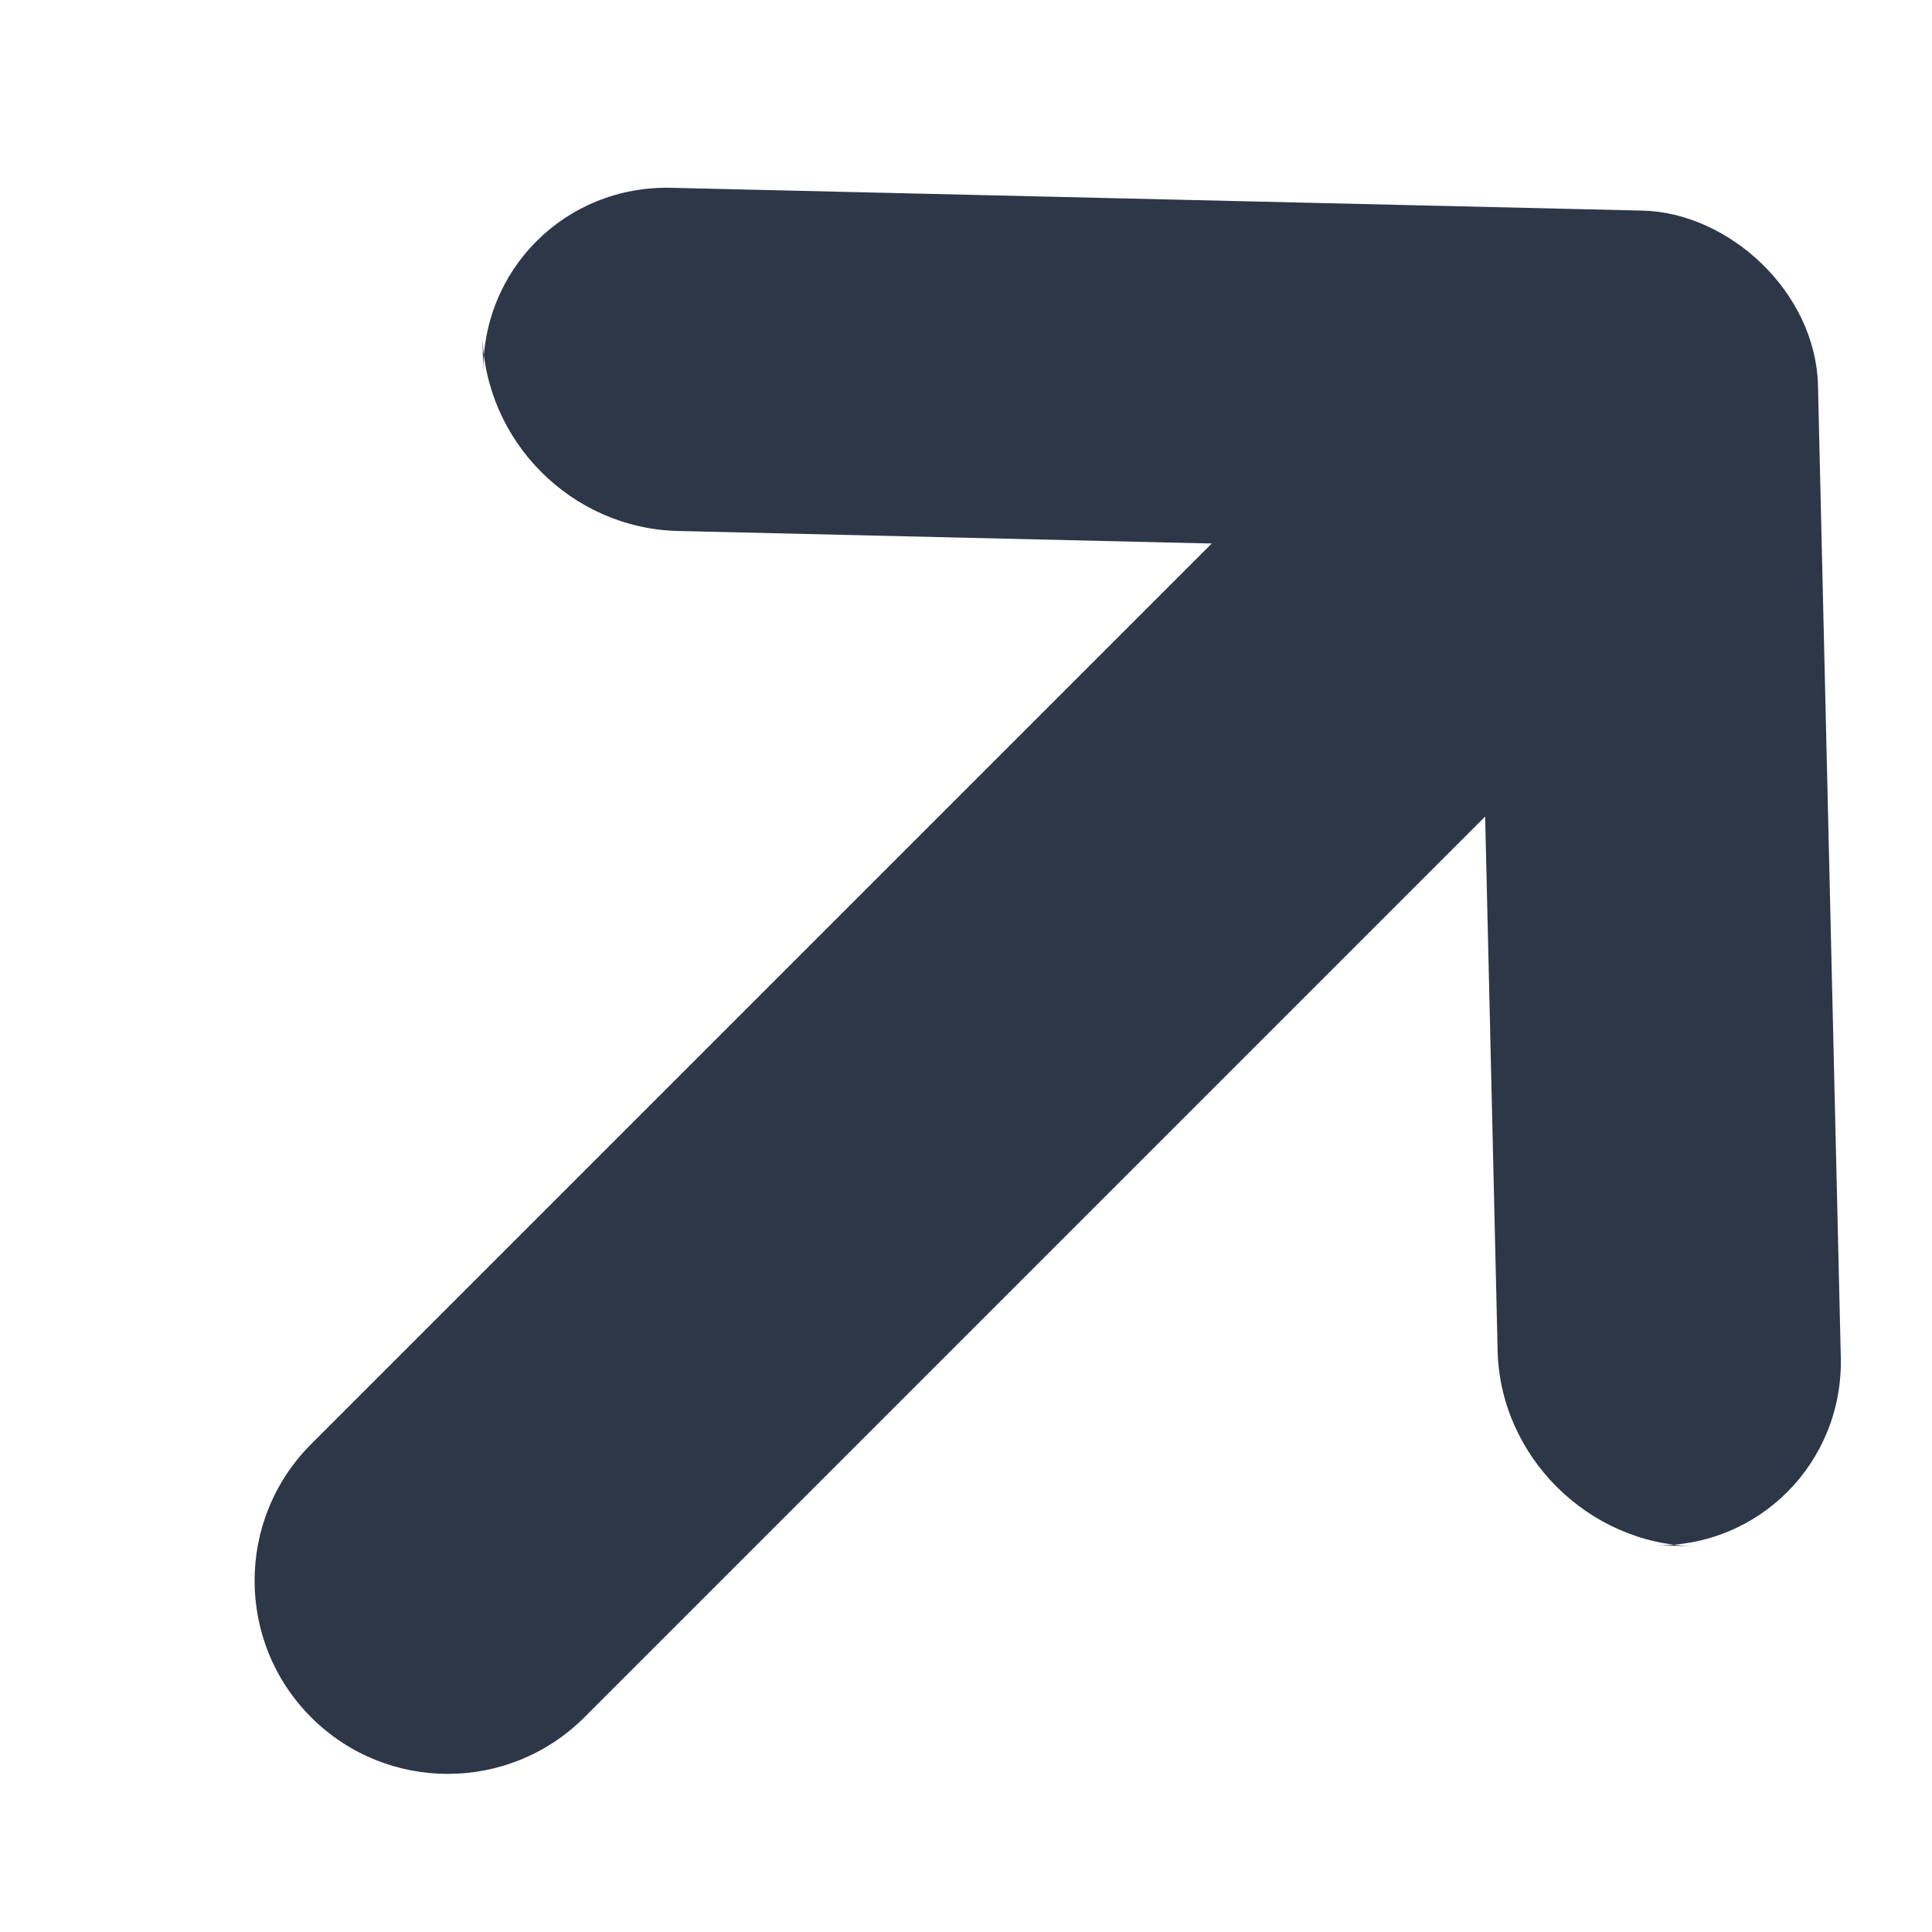
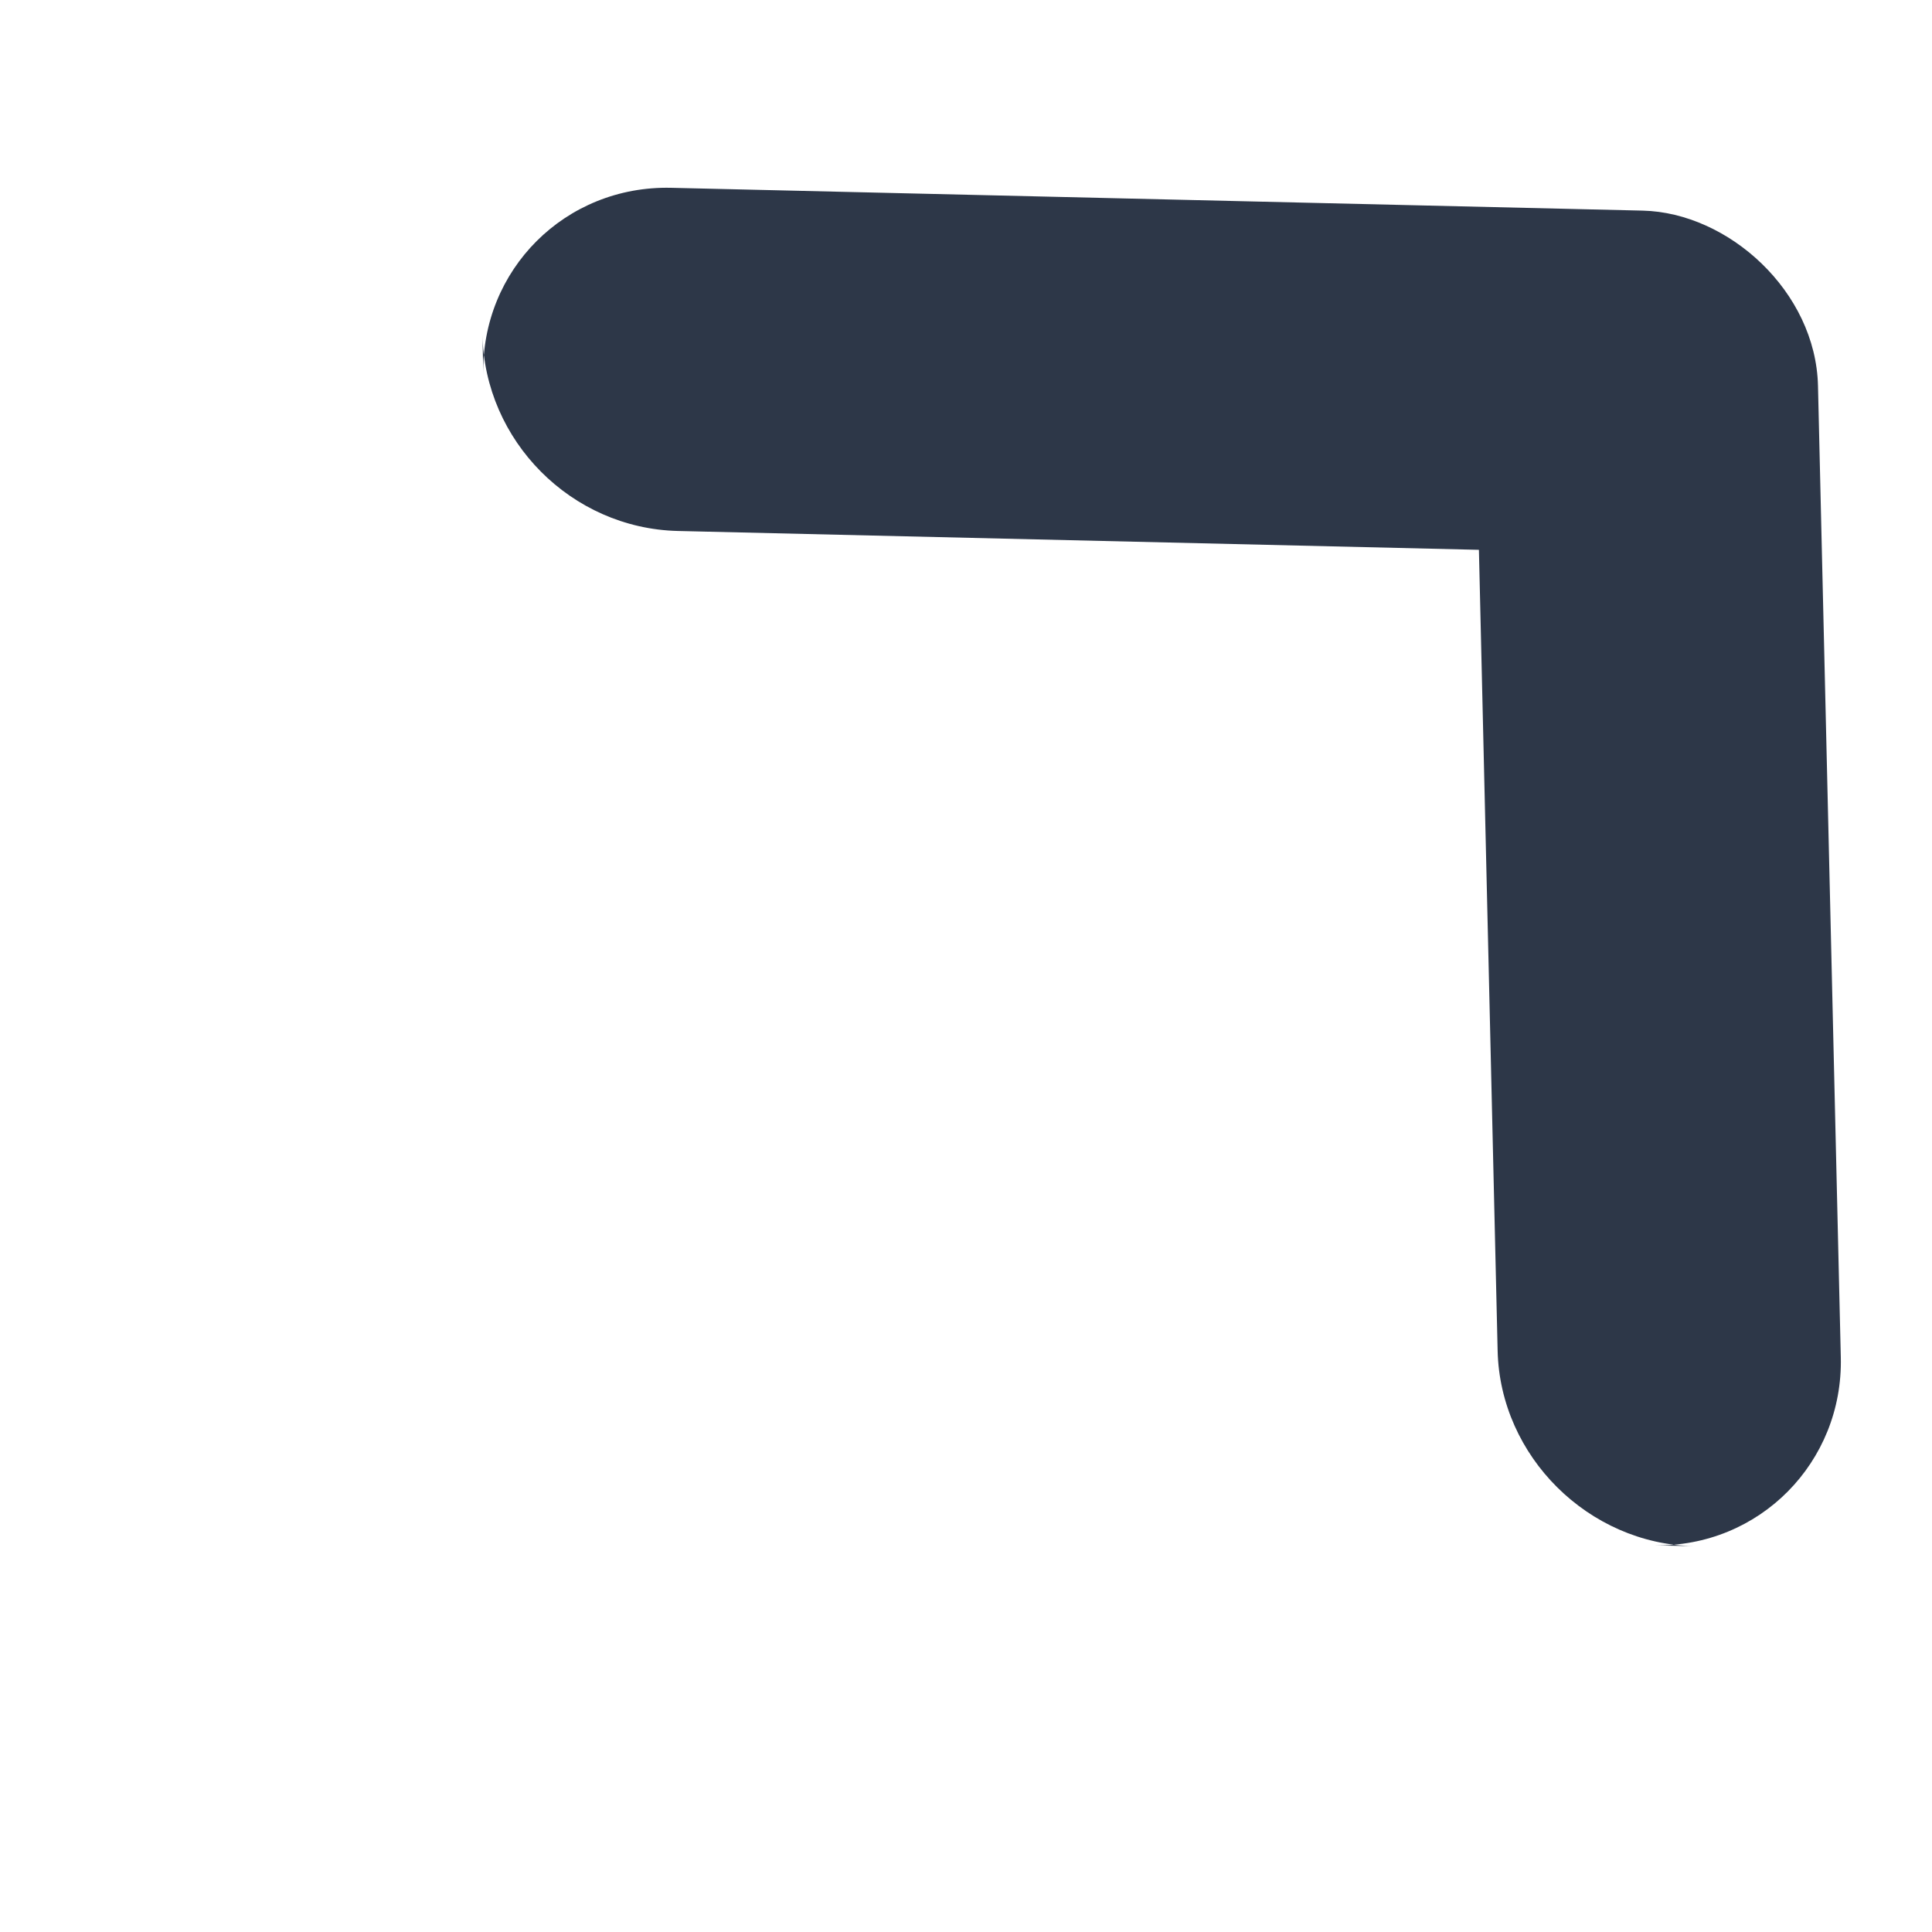
<svg xmlns="http://www.w3.org/2000/svg" version="1.1" x="0px" y="0px" width="10px" height="10px" viewBox="0 0 10 10" style="enable-background:new 0 0 10 10;" xml:space="preserve">
  <g transform="translate(7.5, 8) rotate(-45) translate(-7.5, -8) translate(2, 3)">
    <path id="Shape" fill="#2D3748" d="M11.095,2.106c0.338-0.354,0.306-0.962,0-1.283l0,0L7.623-2.816   C7.244-3.213,6.626-3.212,6.25-2.819l0.144-0.15C6.014-2.574,6.01-1.936,6.391-1.536l2.863,3.001l-2.863,3   c-0.378,0.396-0.374,1.04,0.003,1.433L6.25,5.748c0.379,0.396,0.999,0.389,1.373-0.003L11.095,2.106L11.095,2.106z" />
-     <path fill-rule="evenodd" clip-rule="evenodd" fill="#2D3748" d="M1.707,0.464h7c0.552,0,1,0.448,1,1l0,0c0,0.552-0.448,1-1,1h-7c-0.552,0-1-0.448-1-1l0,0   C0.707,0.912,1.155,0.464,1.707,0.464z" />
  </g>
</svg>